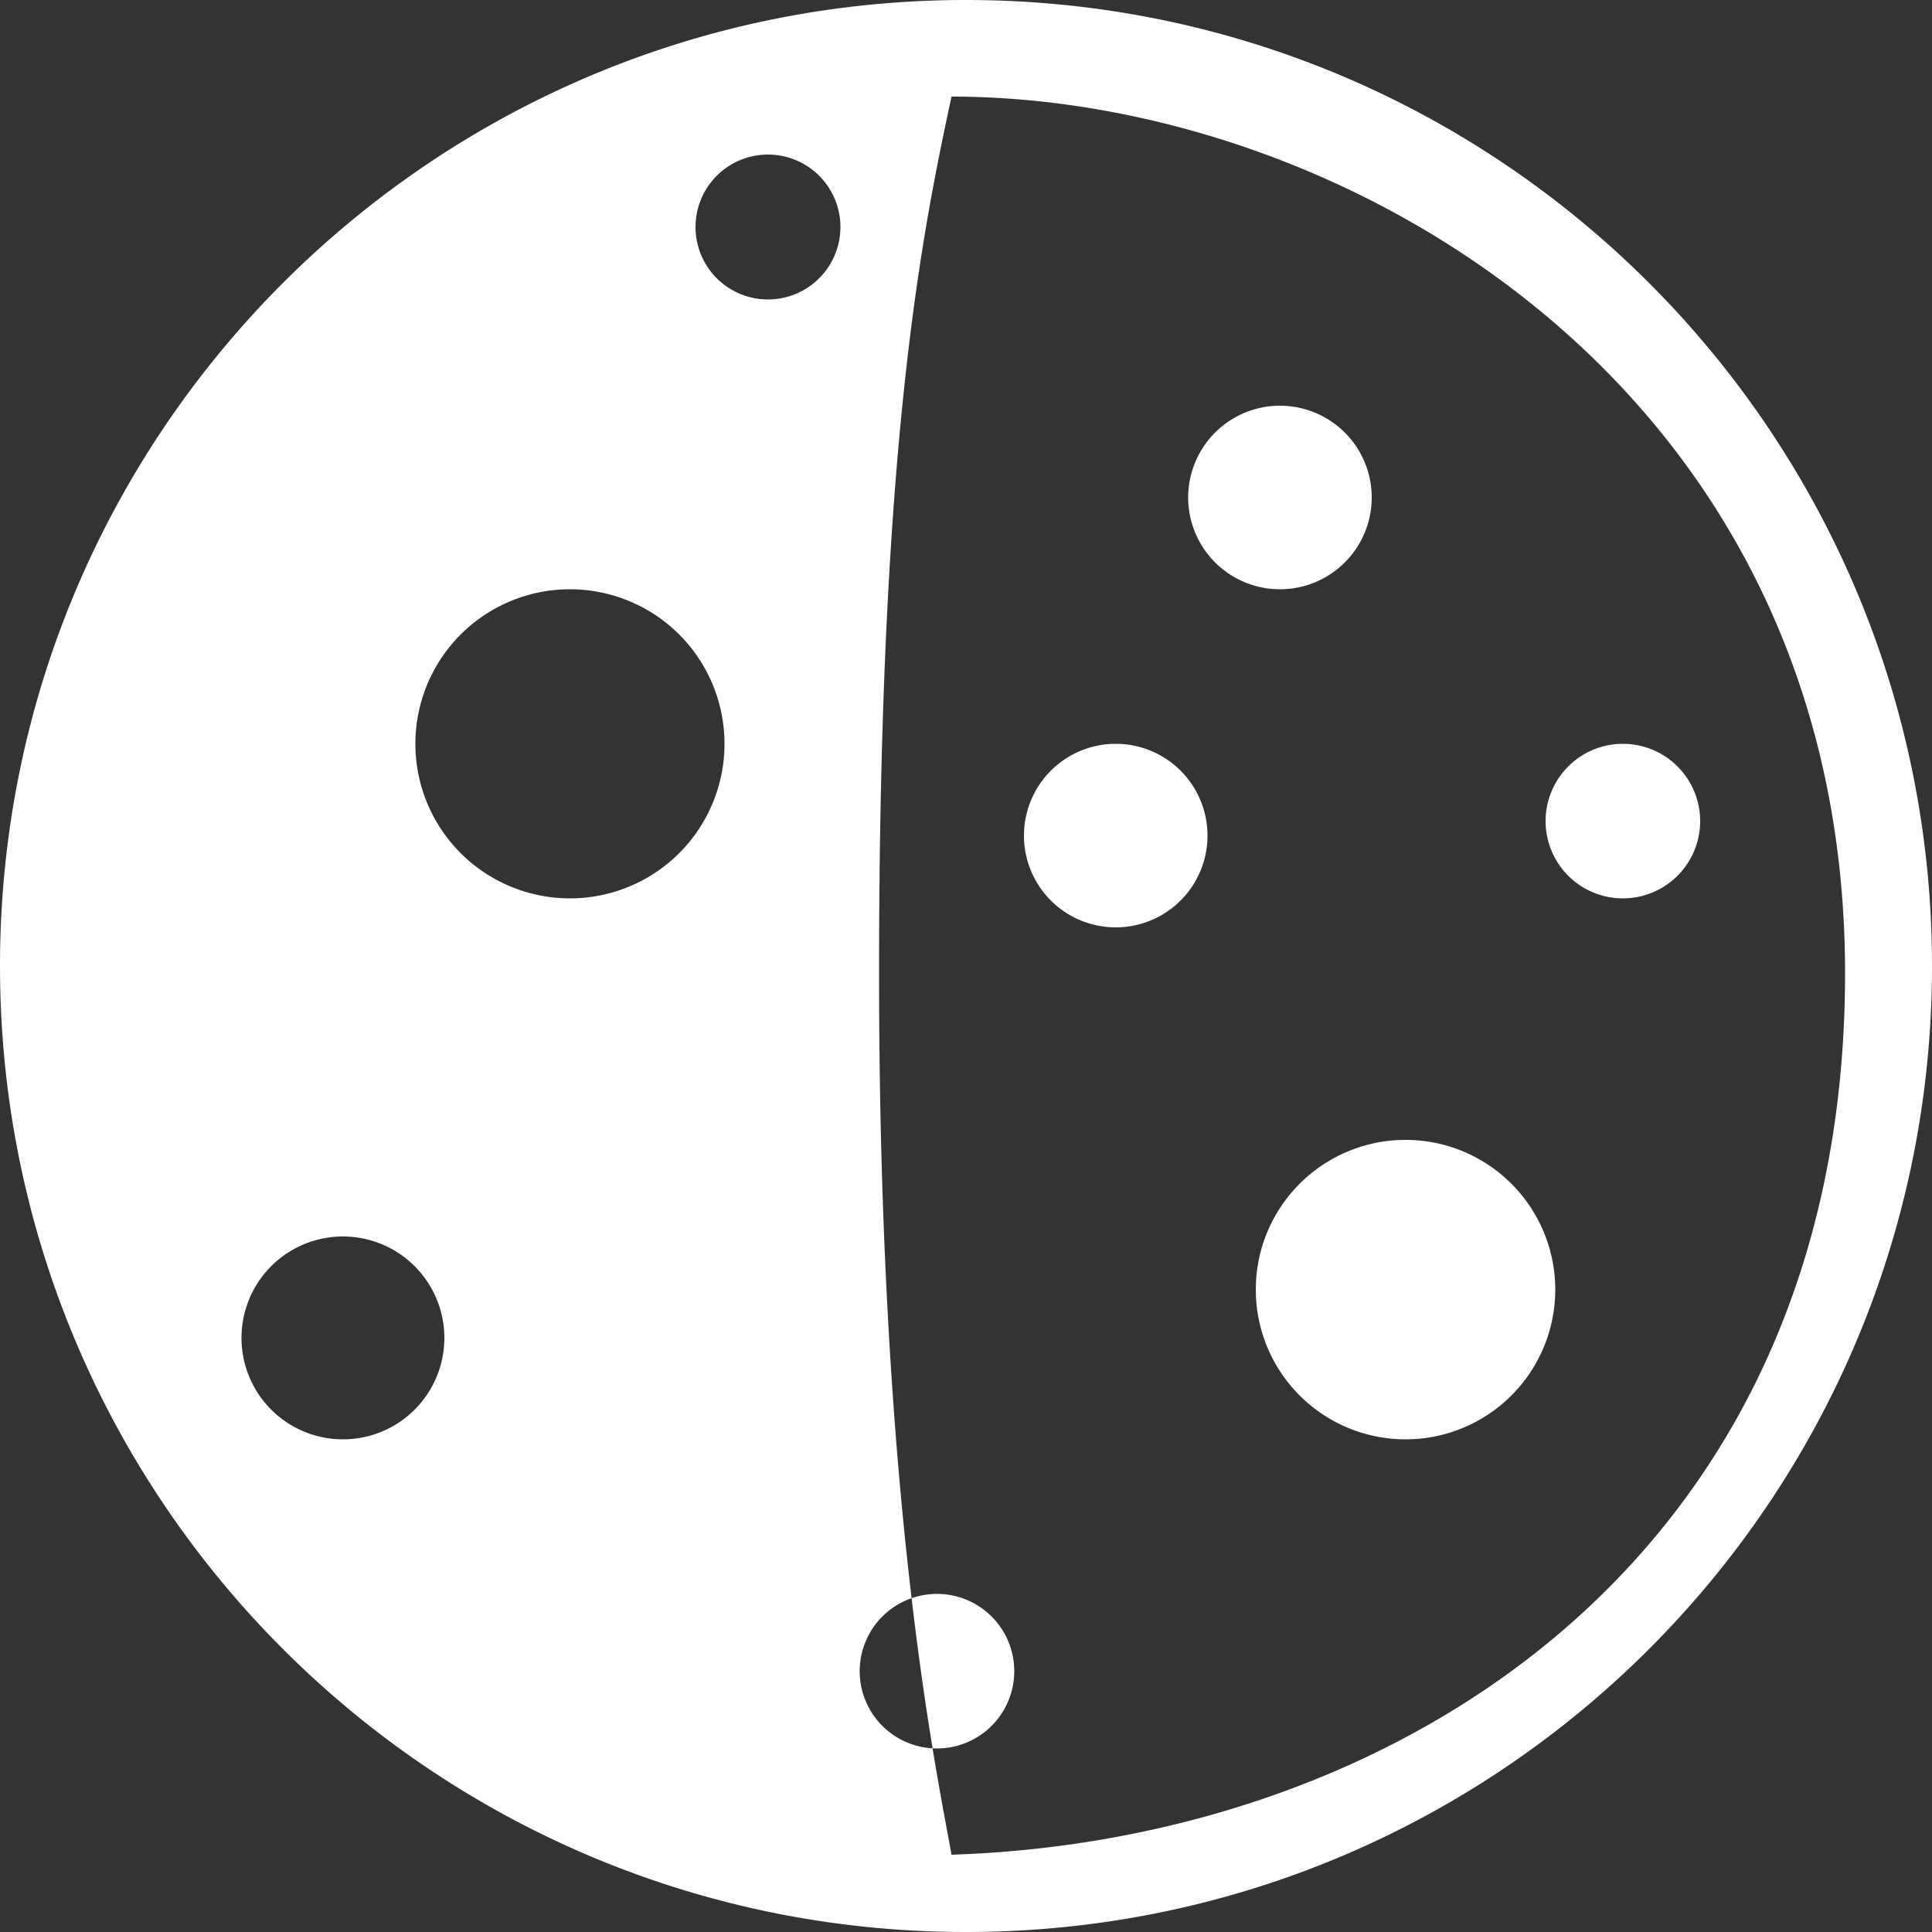
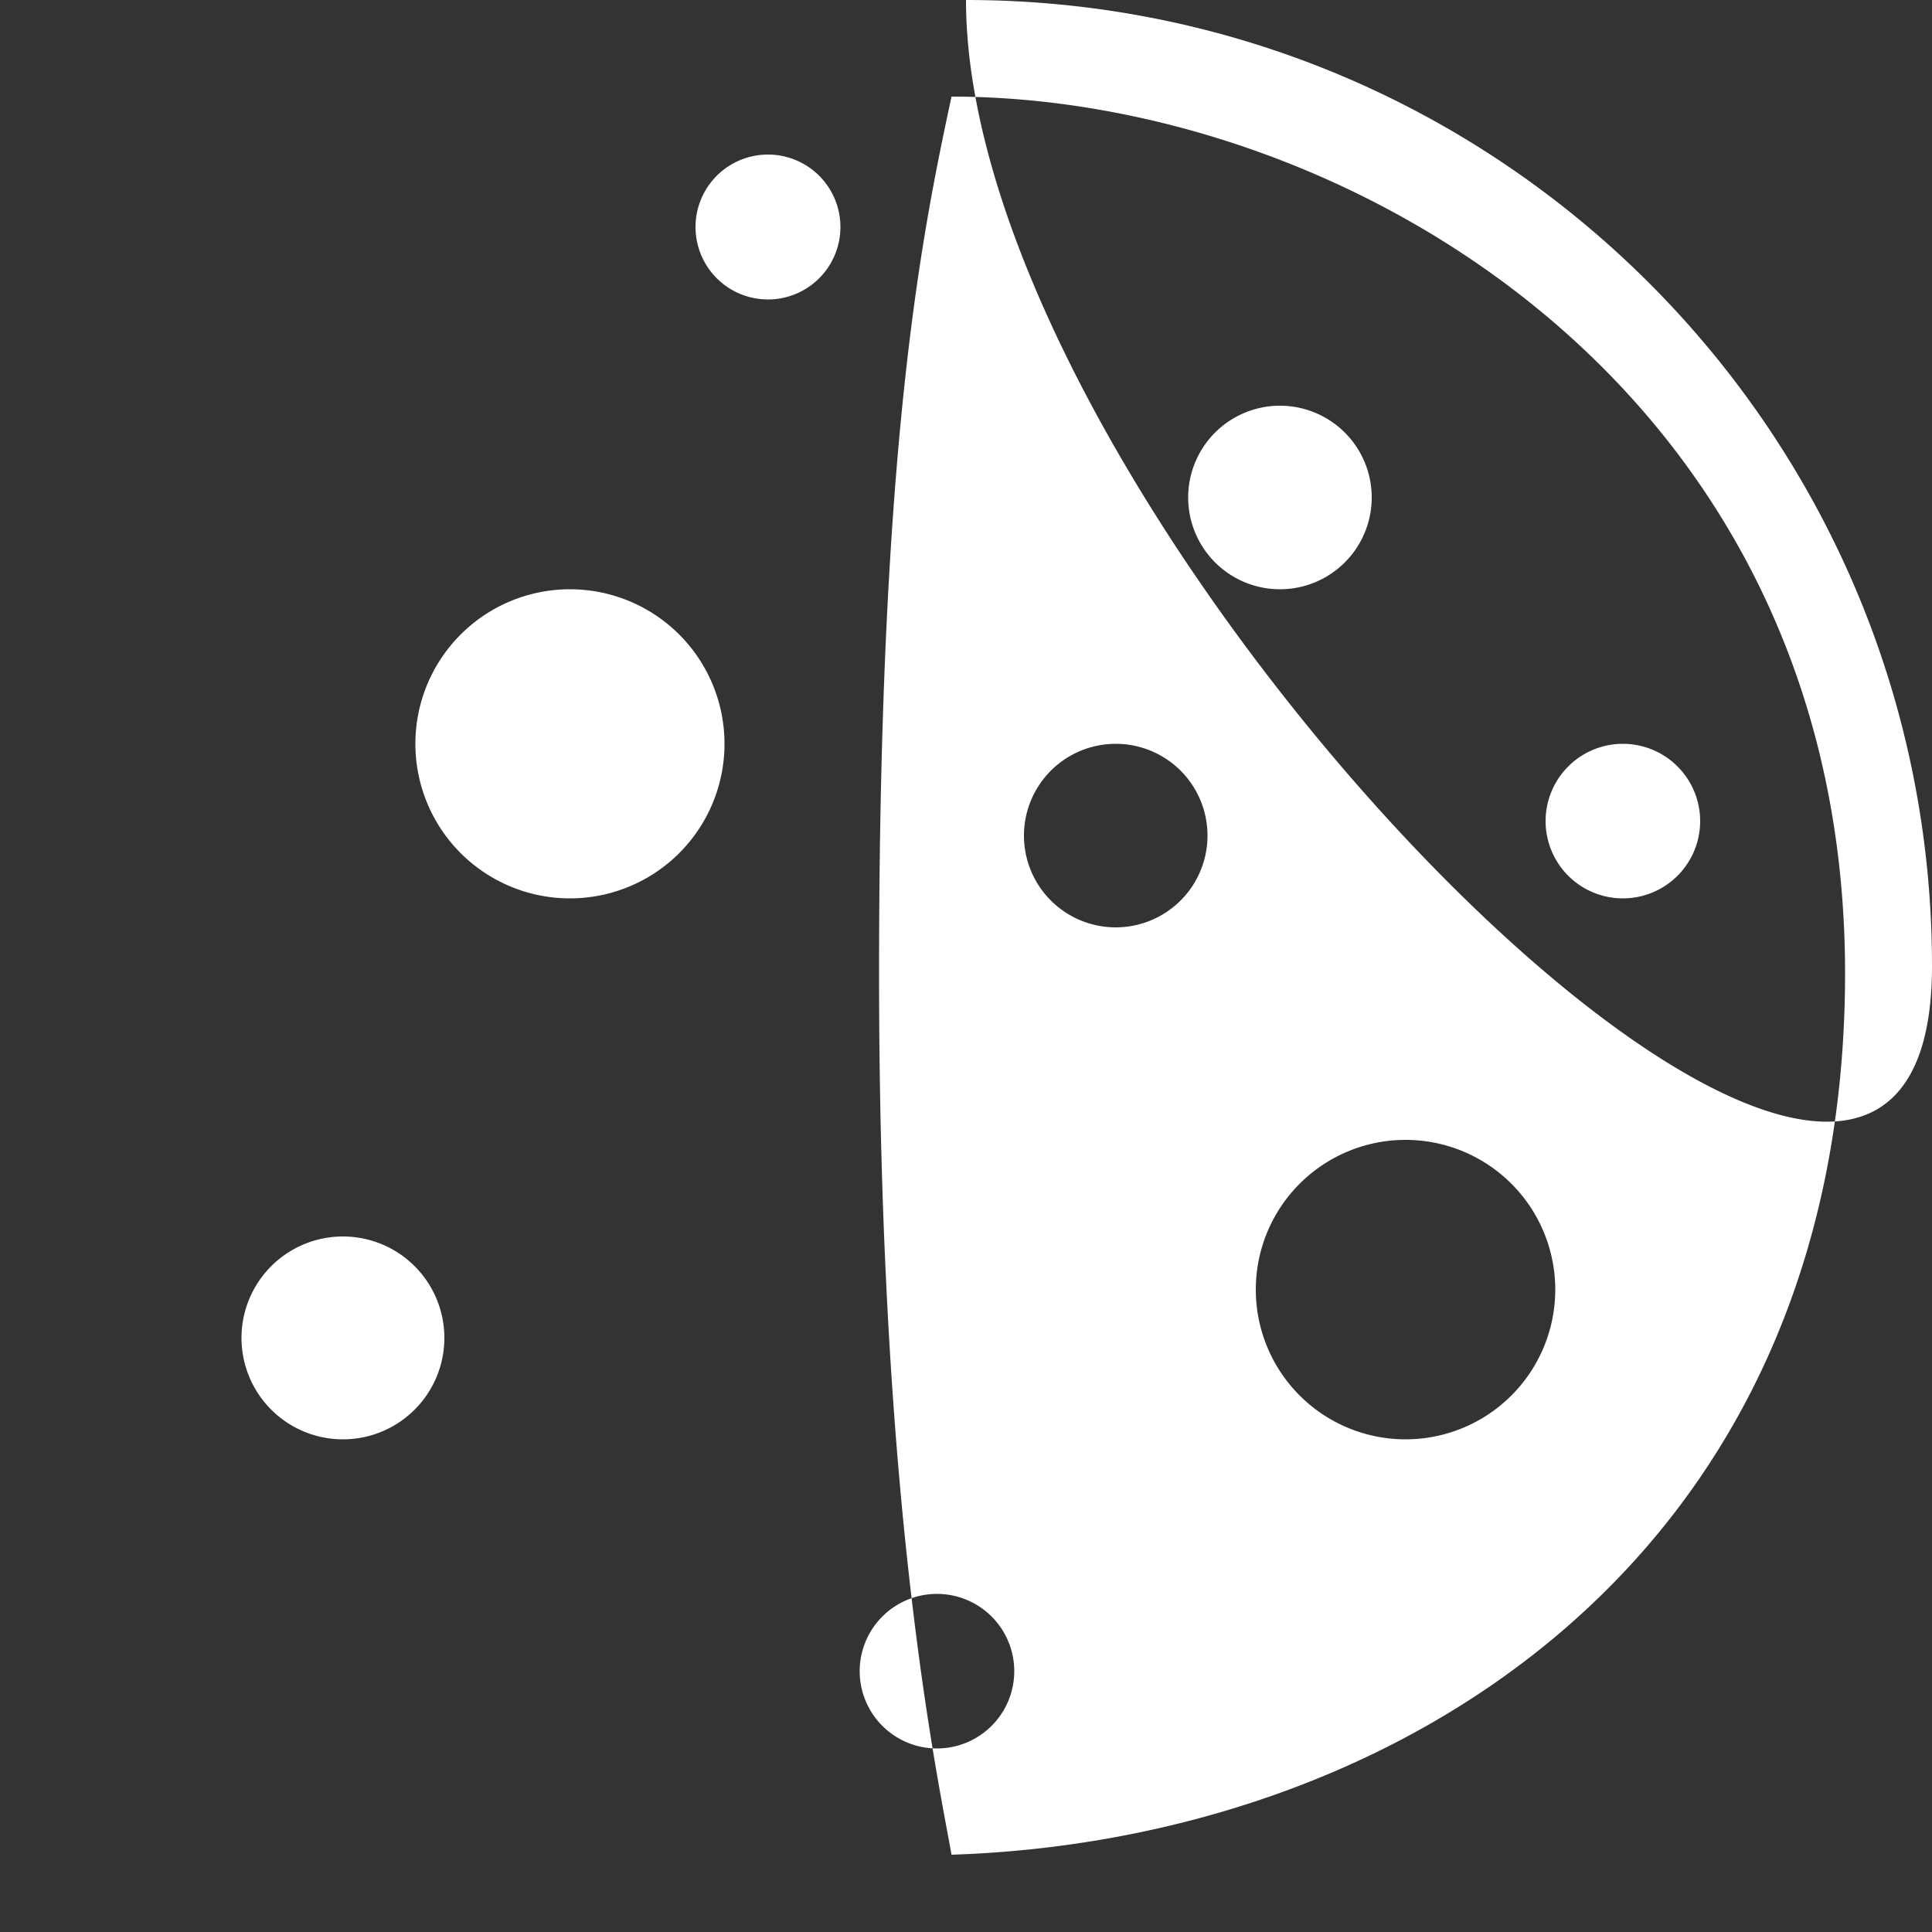
<svg xmlns="http://www.w3.org/2000/svg" xmlns:xlink="http://www.w3.org/1999/xlink" width="32" height="32">
  <rect width="100%" height="100%" fill="#333333" stroke="none" />
  <defs>
-     <path id="LB_6" fill="#fff" d="M16.554 3.042c-.135-.821-.25-1.4-.314-1.762-7.36.24-14.8 4.881-14.8 14.6 0 9.72 8.32 14.52 14.8 14.52.48-2.24 1.2-5.68 1.2-14.52 0-4.574-.257-7.96-.539-10.351a1.28 1.28 0 1 1-.348-2.487zM16 32C7.164 32 0 24.836 0 16S7.164 0 16 0s16 7.164 16 16-7.164 16-16 16zM8.72 13.12a2.48 2.48 0 1 1 0-4.96 2.48 2.48 0 0 1 0 4.96zm7.834-10.078c.108.665.23 1.49.347 2.487a1.28 1.28 0 0 0-.348-2.487zm9.766 8.478a1.68 1.68 0 1 0 0-3.36 1.68 1.68 0 0 0 0 3.36zm-3.76 10.72a2.56 2.56 0 1 0 0-5.12 2.56 2.56 0 0 0 0 5.12zm-9.04-2.56a1.52 1.52 0 1 1 0-3.04 1.52 1.52 0 0 1 0 3.04zm-2.72 5.6a1.52 1.52 0 1 1 0-3.04 1.52 1.52 0 0 1 0 3.04zm-5.68-5.6a1.28 1.28 0 1 1 0-2.56 1.28 1.28 0 0 1 0 2.56zm14.16 9.76a1.2 1.2 0 1 0 0-2.4 1.2 1.2 0 0 0 0 2.4z" />
+     <path id="LB_6" fill="#fff" d="M16.554 3.042c-.135-.821-.25-1.4-.314-1.762-7.36.24-14.8 4.881-14.8 14.6 0 9.72 8.32 14.52 14.8 14.52.48-2.24 1.2-5.68 1.2-14.52 0-4.574-.257-7.96-.539-10.351a1.28 1.28 0 1 1-.348-2.487zM16 32C7.164 32 0 24.836 0 16s16 7.164 16 16-7.164 16-16 16zM8.72 13.12a2.48 2.48 0 1 1 0-4.96 2.48 2.48 0 0 1 0 4.96zm7.834-10.078c.108.665.23 1.49.347 2.487a1.28 1.28 0 0 0-.348-2.487zm9.766 8.478a1.68 1.68 0 1 0 0-3.36 1.68 1.68 0 0 0 0 3.36zm-3.76 10.72a2.56 2.56 0 1 0 0-5.12 2.56 2.56 0 0 0 0 5.12zm-9.04-2.56a1.52 1.52 0 1 1 0-3.04 1.52 1.52 0 0 1 0 3.04zm-2.72 5.6a1.52 1.52 0 1 1 0-3.04 1.52 1.52 0 0 1 0 3.04zm-5.68-5.6a1.28 1.28 0 1 1 0-2.56 1.28 1.28 0 0 1 0 2.56zm14.16 9.76a1.2 1.2 0 1 0 0-2.4 1.2 1.2 0 0 0 0 2.4z" />
  </defs>
  <use id="LB_22" xlink:href="#LB_6" transform="rotate(180 16 16)" />
</svg>